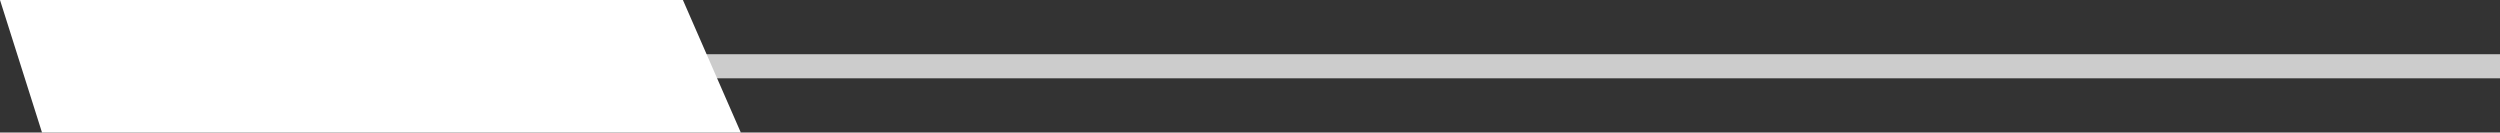
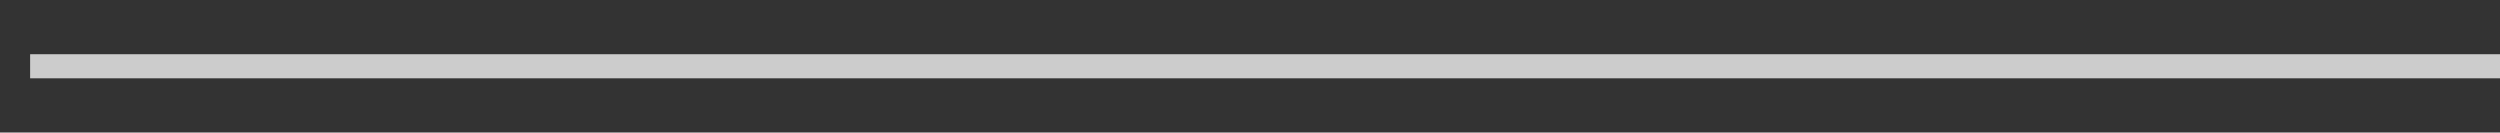
<svg xmlns="http://www.w3.org/2000/svg" width="207.5" height="11" viewBox="0 0 207.5 11">
  <rect x="0" y="0" width="207.5" height="11" fill="#333333" stroke="none" />
  <g id="Group_1266" data-name="Group 1266" transform="translate(-1050.999 -1274)">
    <line id="Line_7" data-name="Line 7" x2="204.999" transform="translate(1053.5 1279.5)" fill="none" stroke="#ccc" stroke-width="2" />
    <g id="Group_413" data-name="Group 413" transform="translate(-18.514)">
-       <path id="Path_1986" data-name="Path 1986" d="M-3.487,0H53.194L58,11H0Z" transform="translate(1073 1274)" fill="#fff" />
-     </g>
+       </g>
  </g>
</svg>